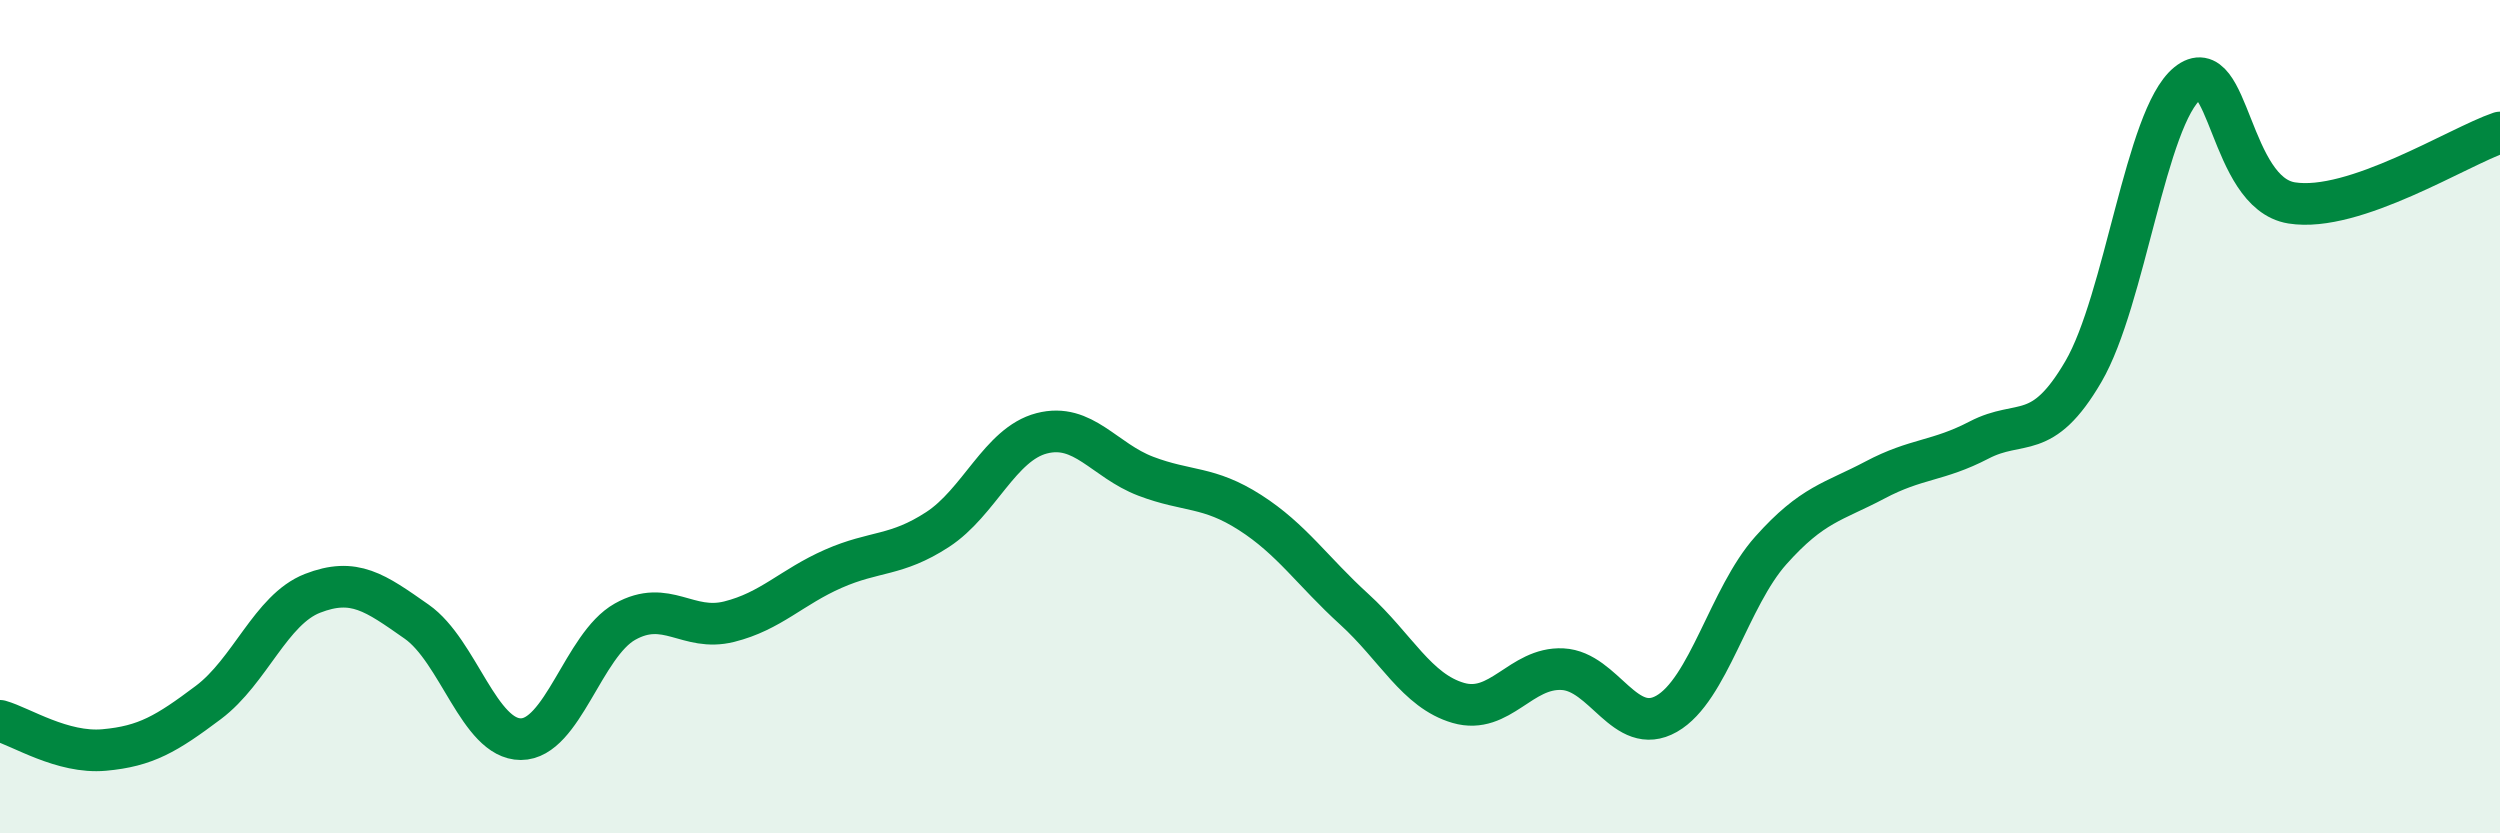
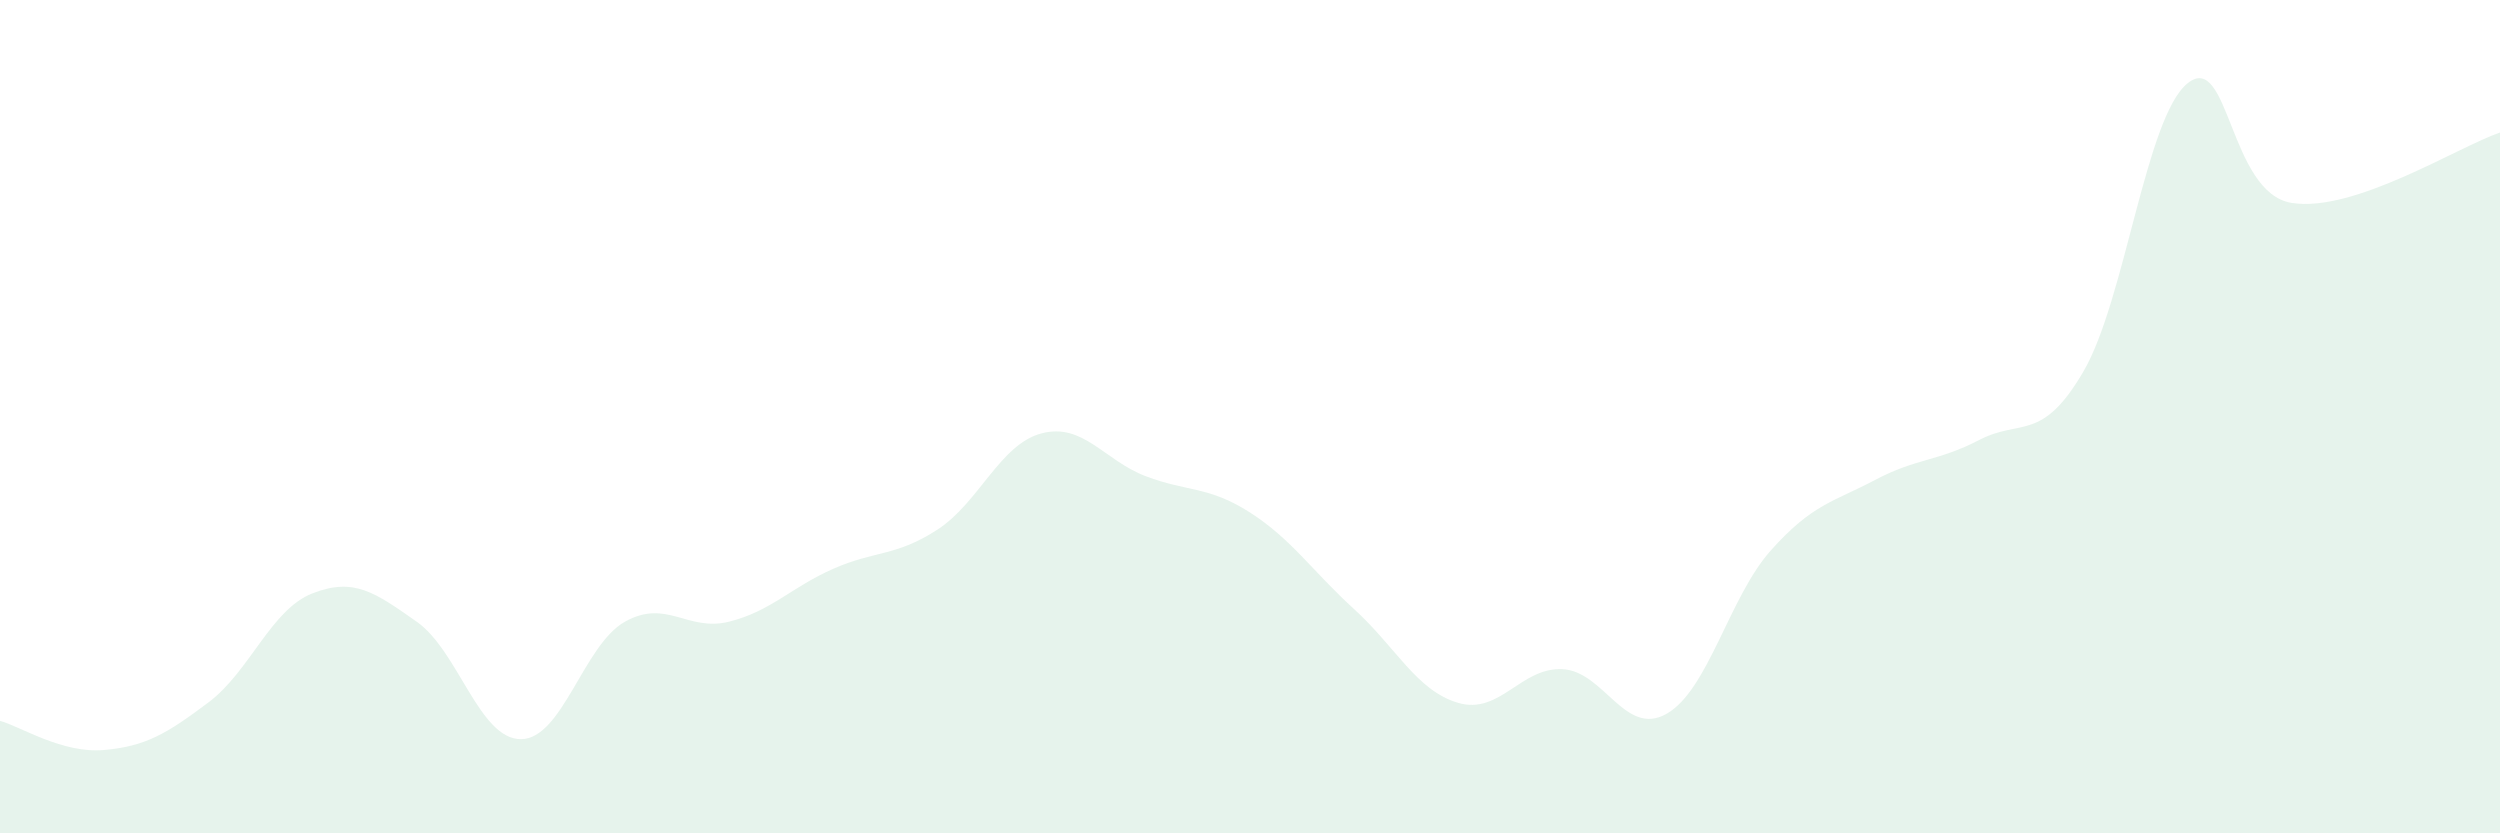
<svg xmlns="http://www.w3.org/2000/svg" width="60" height="20" viewBox="0 0 60 20">
  <path d="M 0,17.3 C 0.5,17.44 1.5,18.09 2.5,18 C 3.5,17.91 4,17.61 5,16.86 C 6,16.11 6.5,14.63 7.5,14.24 C 8.5,13.85 9,14.22 10,14.92 C 11,15.62 11.5,17.74 12.5,17.74 C 13.5,17.74 14,15.48 15,14.92 C 16,14.36 16.5,15.17 17.5,14.92 C 18.5,14.67 19,14.09 20,13.65 C 21,13.21 21.5,13.36 22.5,12.71 C 23.5,12.06 24,10.66 25,10.4 C 26,10.14 26.5,11.05 27.5,11.43 C 28.5,11.81 29,11.66 30,12.3 C 31,12.94 31.5,13.71 32.5,14.62 C 33.5,15.53 34,16.58 35,16.87 C 36,17.16 36.5,16.01 37.5,16.06 C 38.5,16.11 39,17.7 40,17.13 C 41,16.56 41.5,14.33 42.5,13.21 C 43.5,12.09 44,12.05 45,11.52 C 46,10.99 46.5,11.08 47.5,10.56 C 48.5,10.04 49,10.63 50,8.92 C 51,7.21 51.5,2.81 52.5,2 C 53.5,1.19 53.5,4.63 55,4.87 C 56.5,5.11 59,3.52 60,3.18L60 20L0 20Z" fill="#008740" opacity="0.1" stroke-linecap="round" stroke-linejoin="round" />
-   <path d="M 0,17.3 C 0.5,17.44 1.5,18.09 2.5,18 C 3.5,17.91 4,17.61 5,16.86 C 6,16.11 6.5,14.63 7.5,14.24 C 8.5,13.85 9,14.22 10,14.92 C 11,15.62 11.5,17.74 12.5,17.74 C 13.5,17.74 14,15.48 15,14.92 C 16,14.36 16.5,15.17 17.5,14.92 C 18.5,14.67 19,14.09 20,13.65 C 21,13.21 21.5,13.36 22.5,12.71 C 23.5,12.06 24,10.66 25,10.4 C 26,10.14 26.5,11.05 27.5,11.43 C 28.5,11.81 29,11.66 30,12.3 C 31,12.94 31.5,13.71 32.5,14.62 C 33.5,15.53 34,16.58 35,16.87 C 36,17.16 36.5,16.01 37.5,16.06 C 38.5,16.11 39,17.7 40,17.13 C 41,16.56 41.5,14.33 42.5,13.21 C 43.5,12.09 44,12.05 45,11.52 C 46,10.99 46.5,11.08 47.5,10.56 C 48.5,10.04 49,10.63 50,8.92 C 51,7.21 51.5,2.81 52.5,2 C 53.5,1.19 53.5,4.63 55,4.87 C 56.5,5.11 59,3.52 60,3.18" stroke="#008740" stroke-width="1" fill="none" stroke-linecap="round" stroke-linejoin="round" />
</svg>